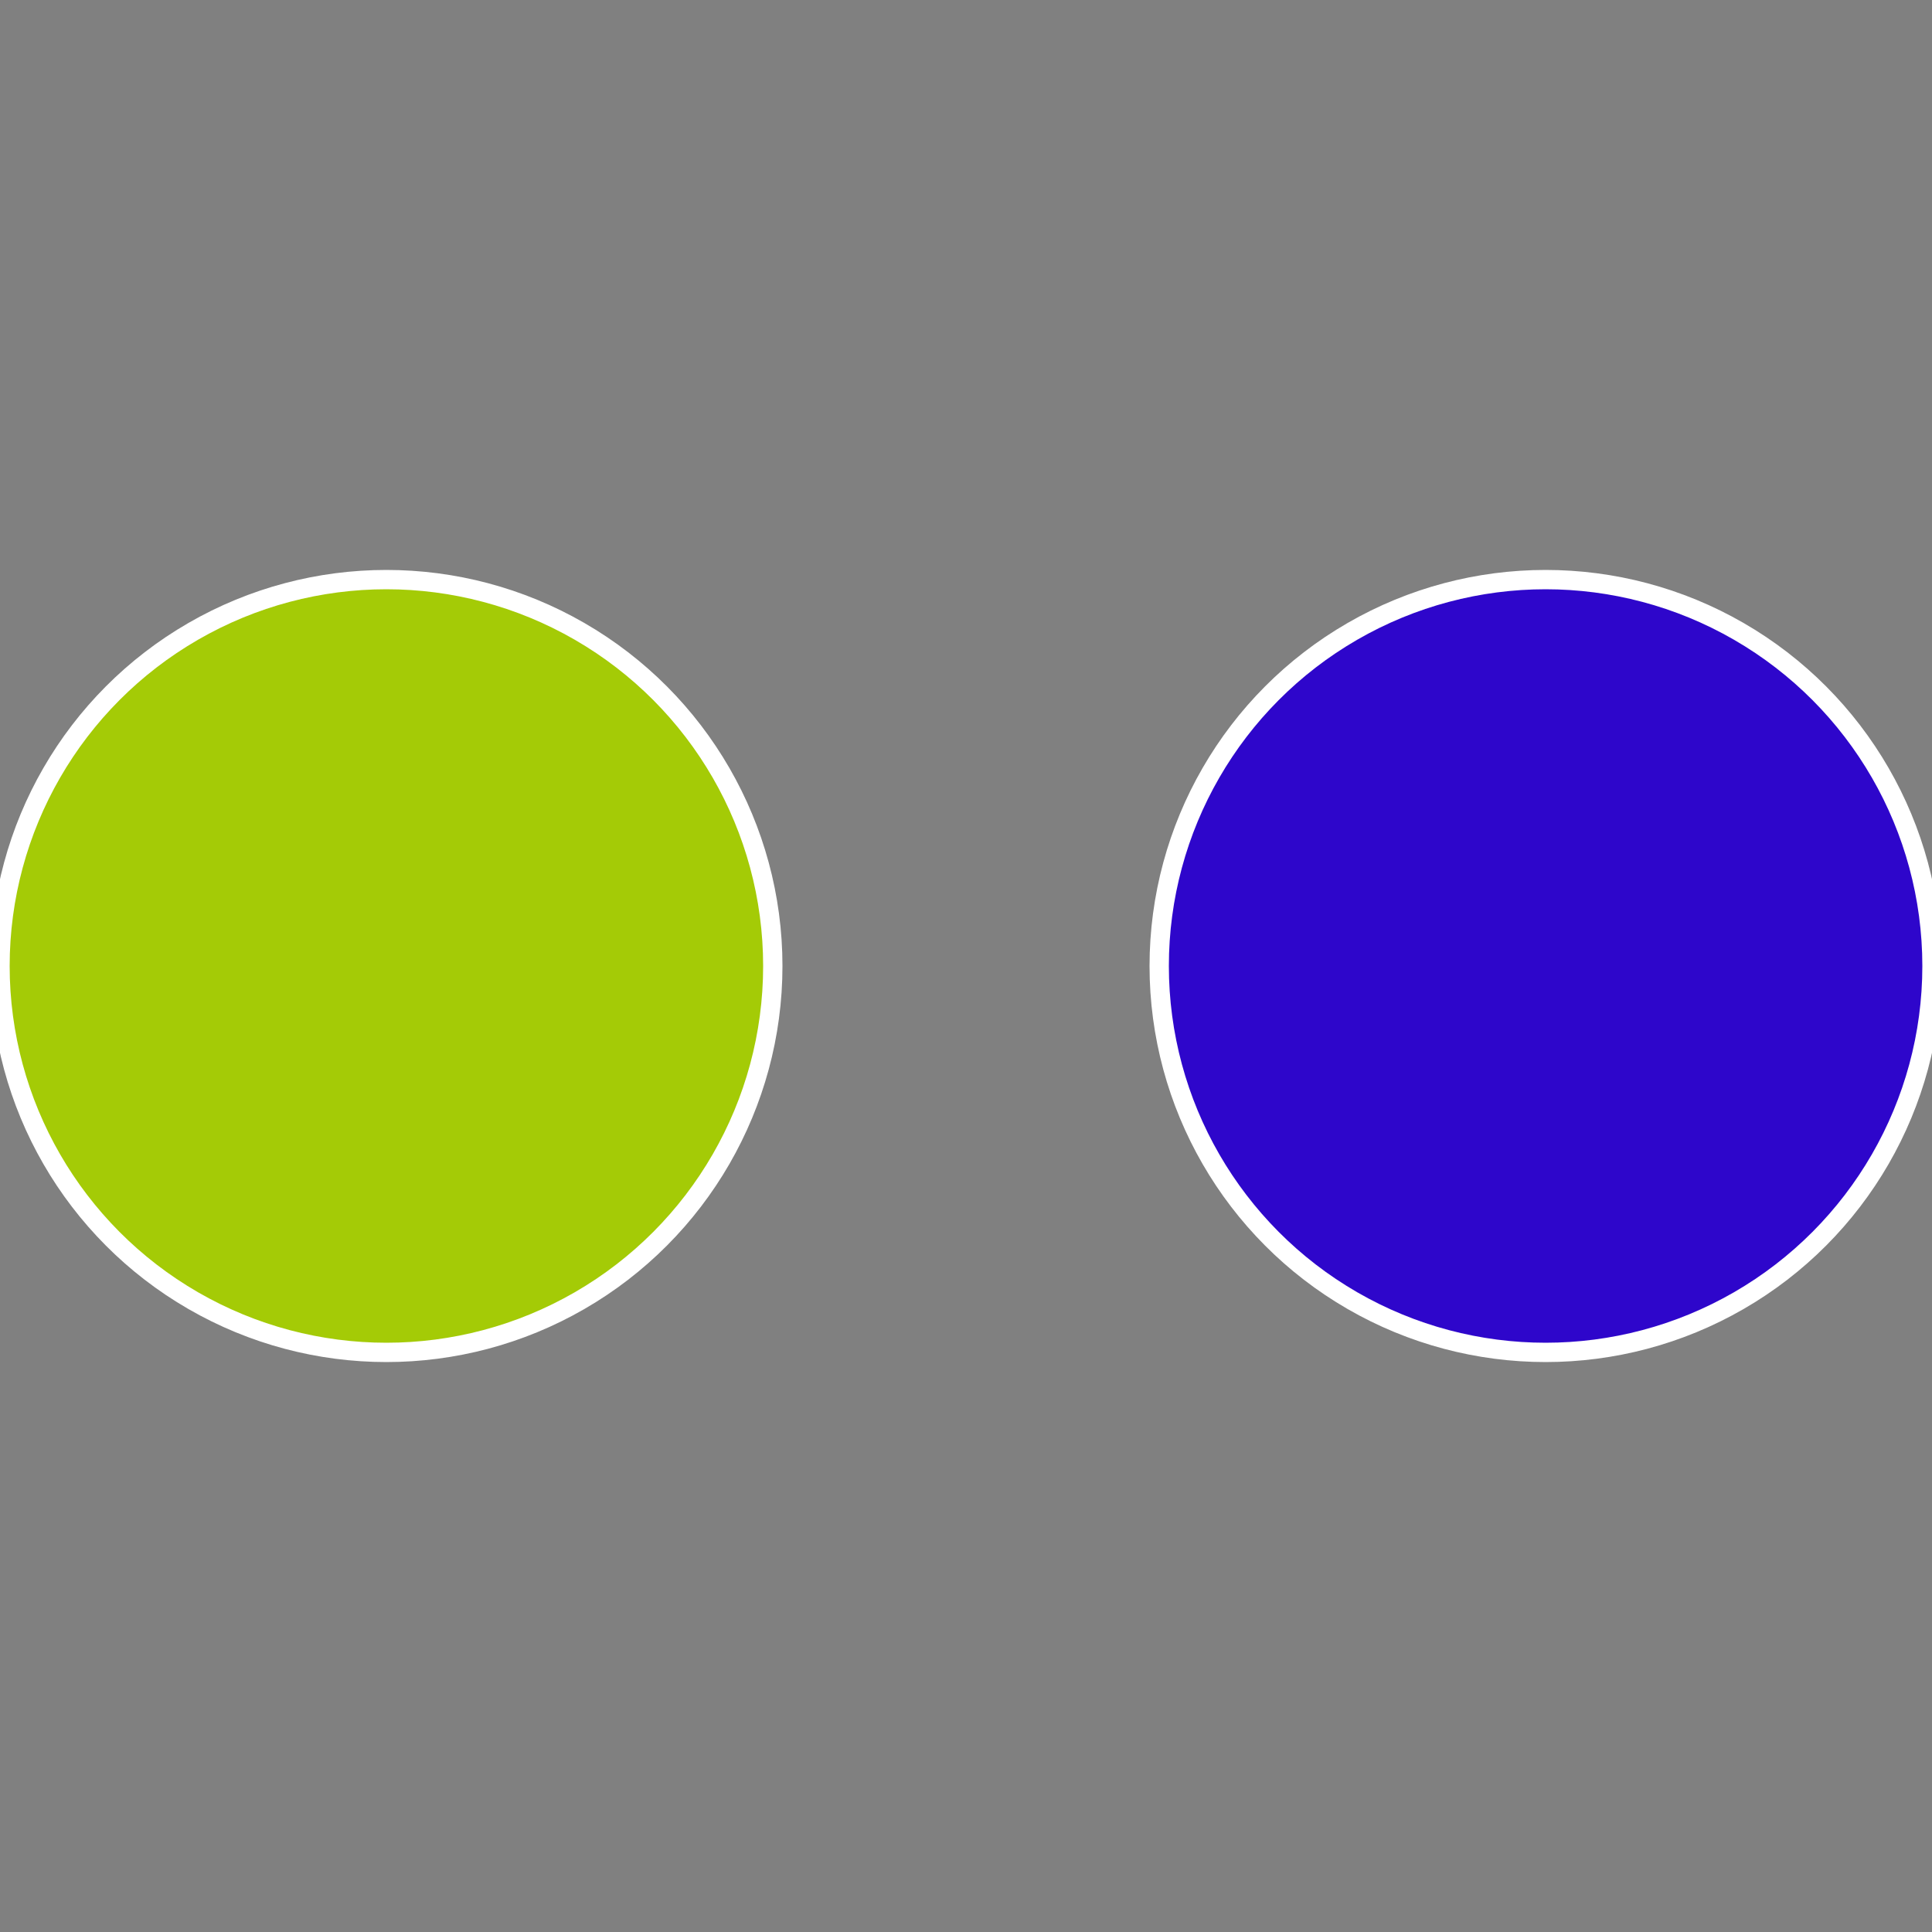
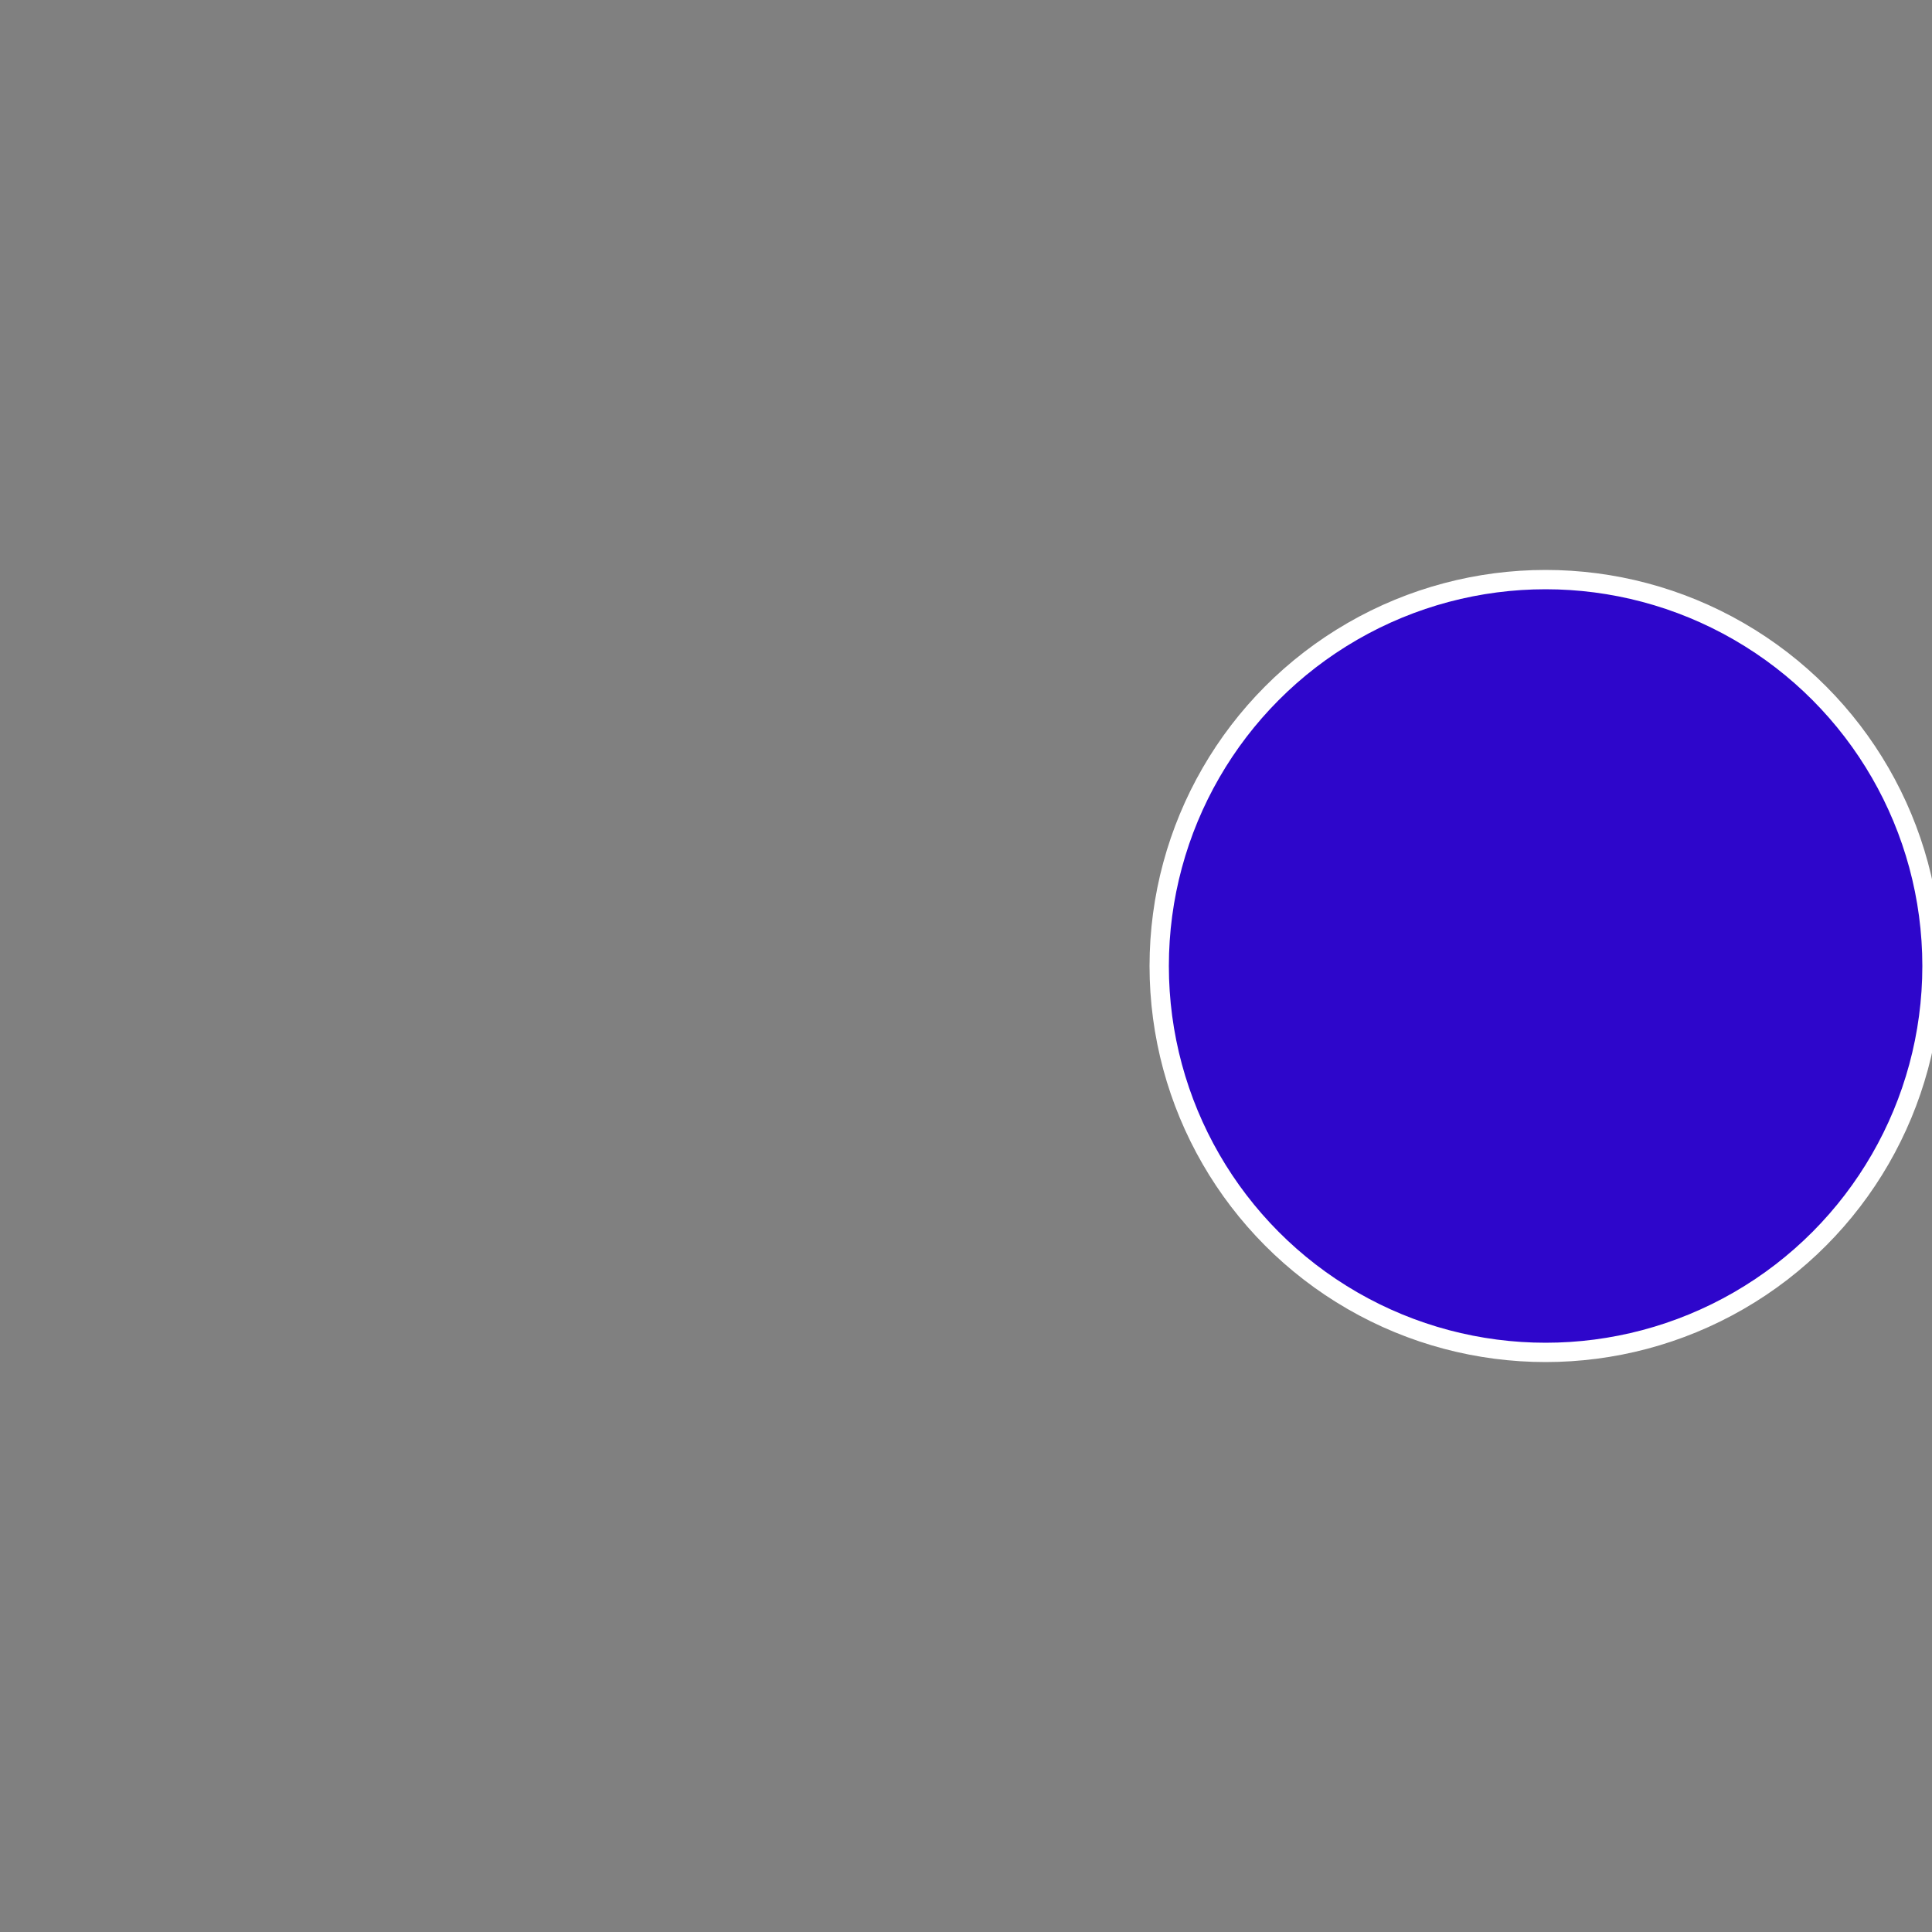
<svg xmlns="http://www.w3.org/2000/svg" width="500" height="500" viewBox="-1 -1 2 2">
  <rect x="-1" y="-1" width="2" height="2" fill="#808080" stroke="none" />
  <circle cx="0.6" cy="0" r="0.4" fill="#2e06cb" stroke="#fff" stroke-width="1%" />
-   <circle cx="-0.6" cy="7.3478807948841E-17" r="0.4" fill="#a4cb06" stroke="#fff" stroke-width="1%" />
</svg>